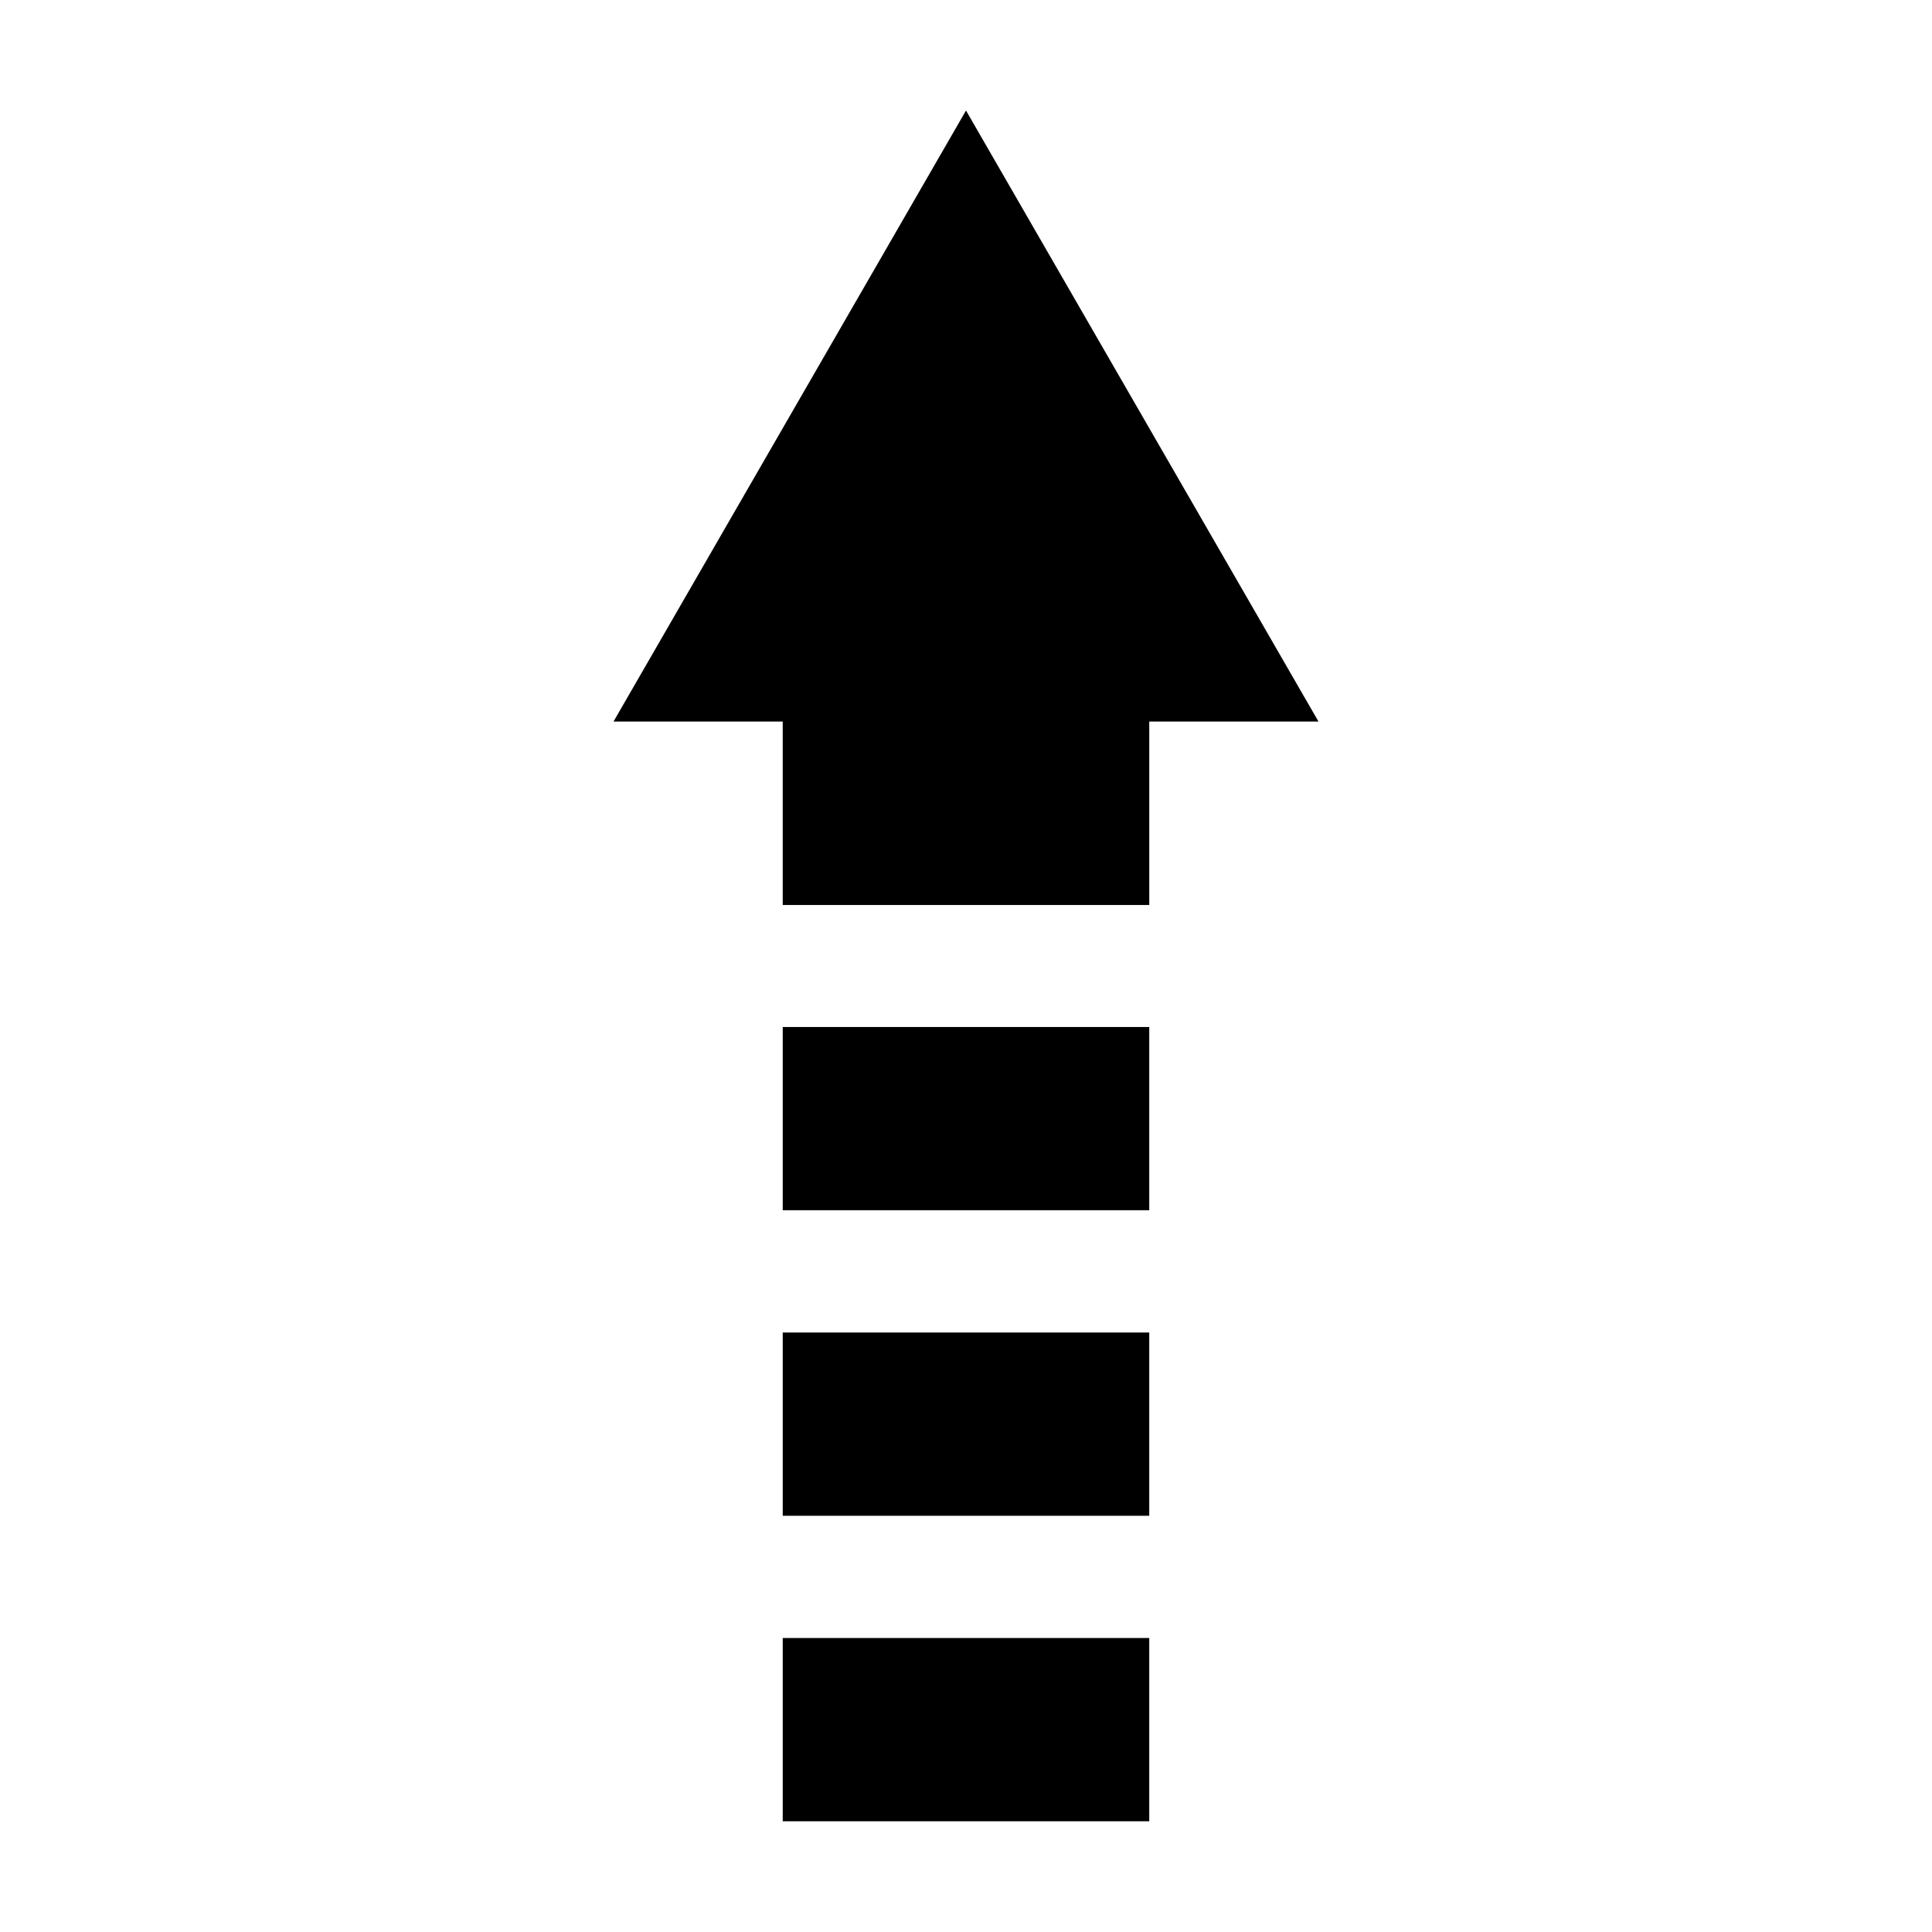
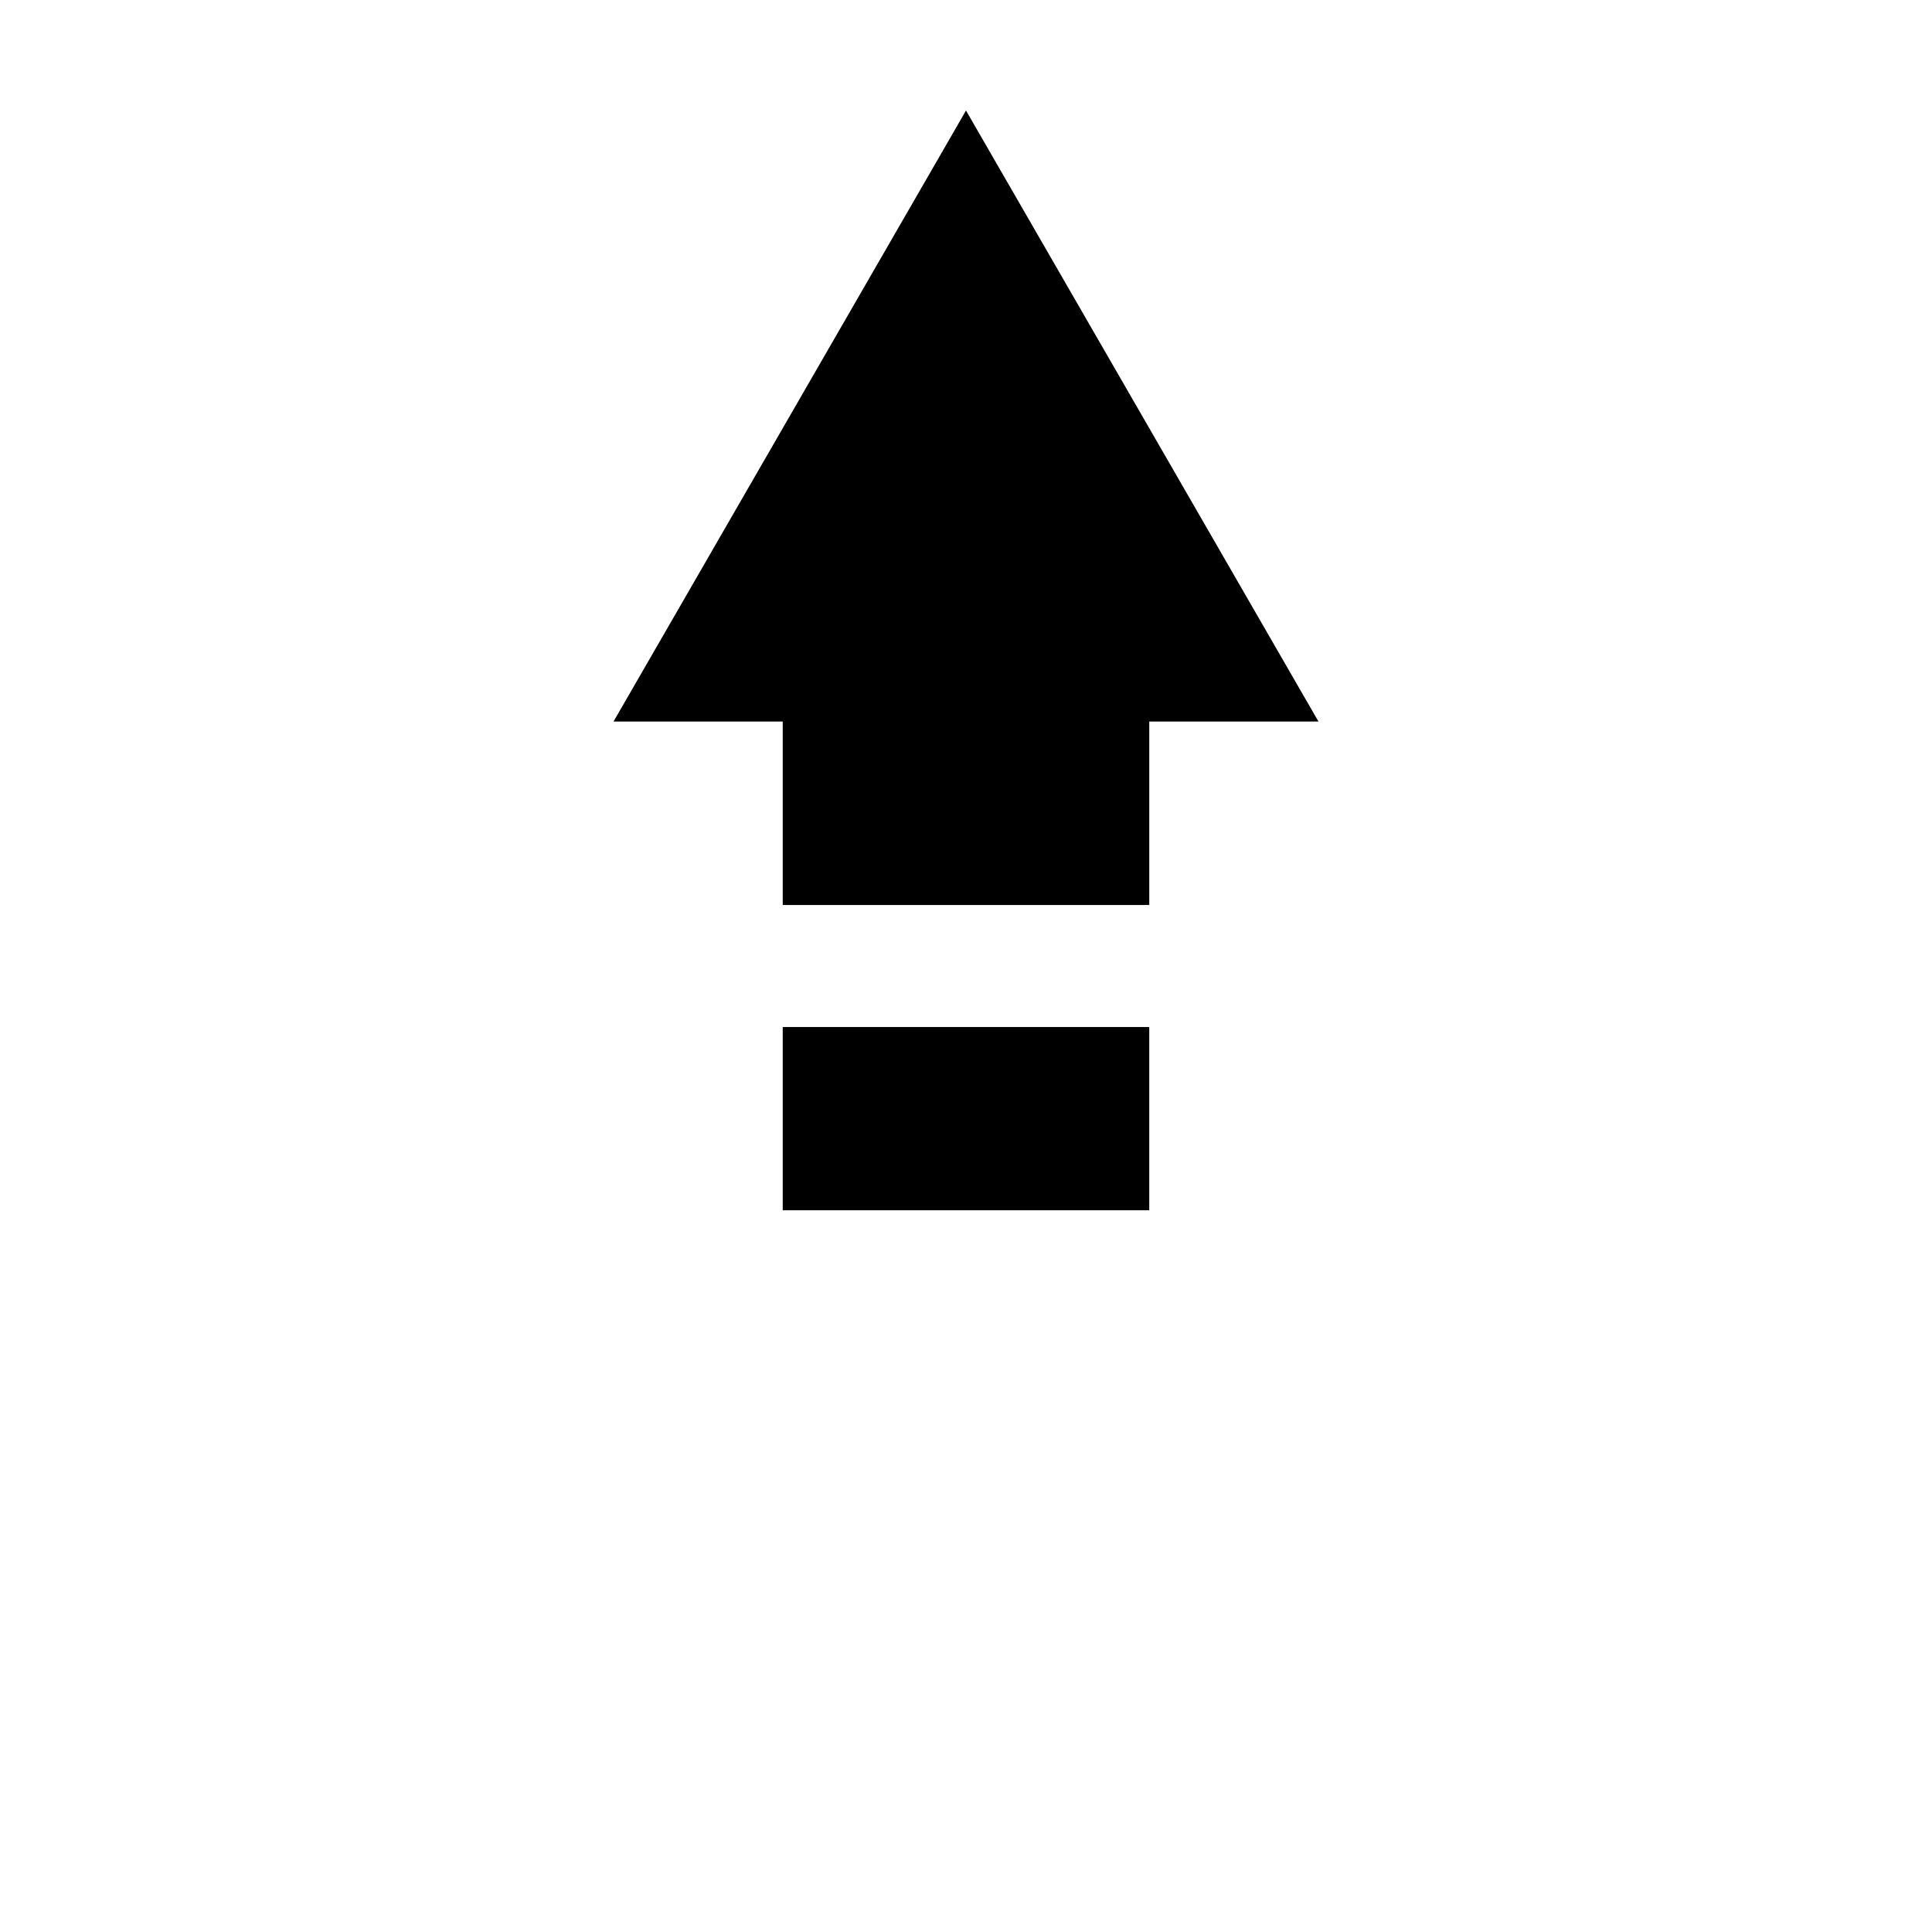
<svg xmlns="http://www.w3.org/2000/svg" fill="#000000" width="800px" height="800px" version="1.1" viewBox="144 144 512 512">
  <g>
-     <path d="m351.43 578.09h97.133v48.566h-97.133z" />
-     <path d="m351.43 497.13h97.133v48.566h-97.133z" />
    <path d="m351.43 416.17h97.133v48.566h-97.133z" />
    <path d="m400 173.29-93.406 161.92h44.836v48.621h97.137v-48.621h44.84z" />
  </g>
</svg>